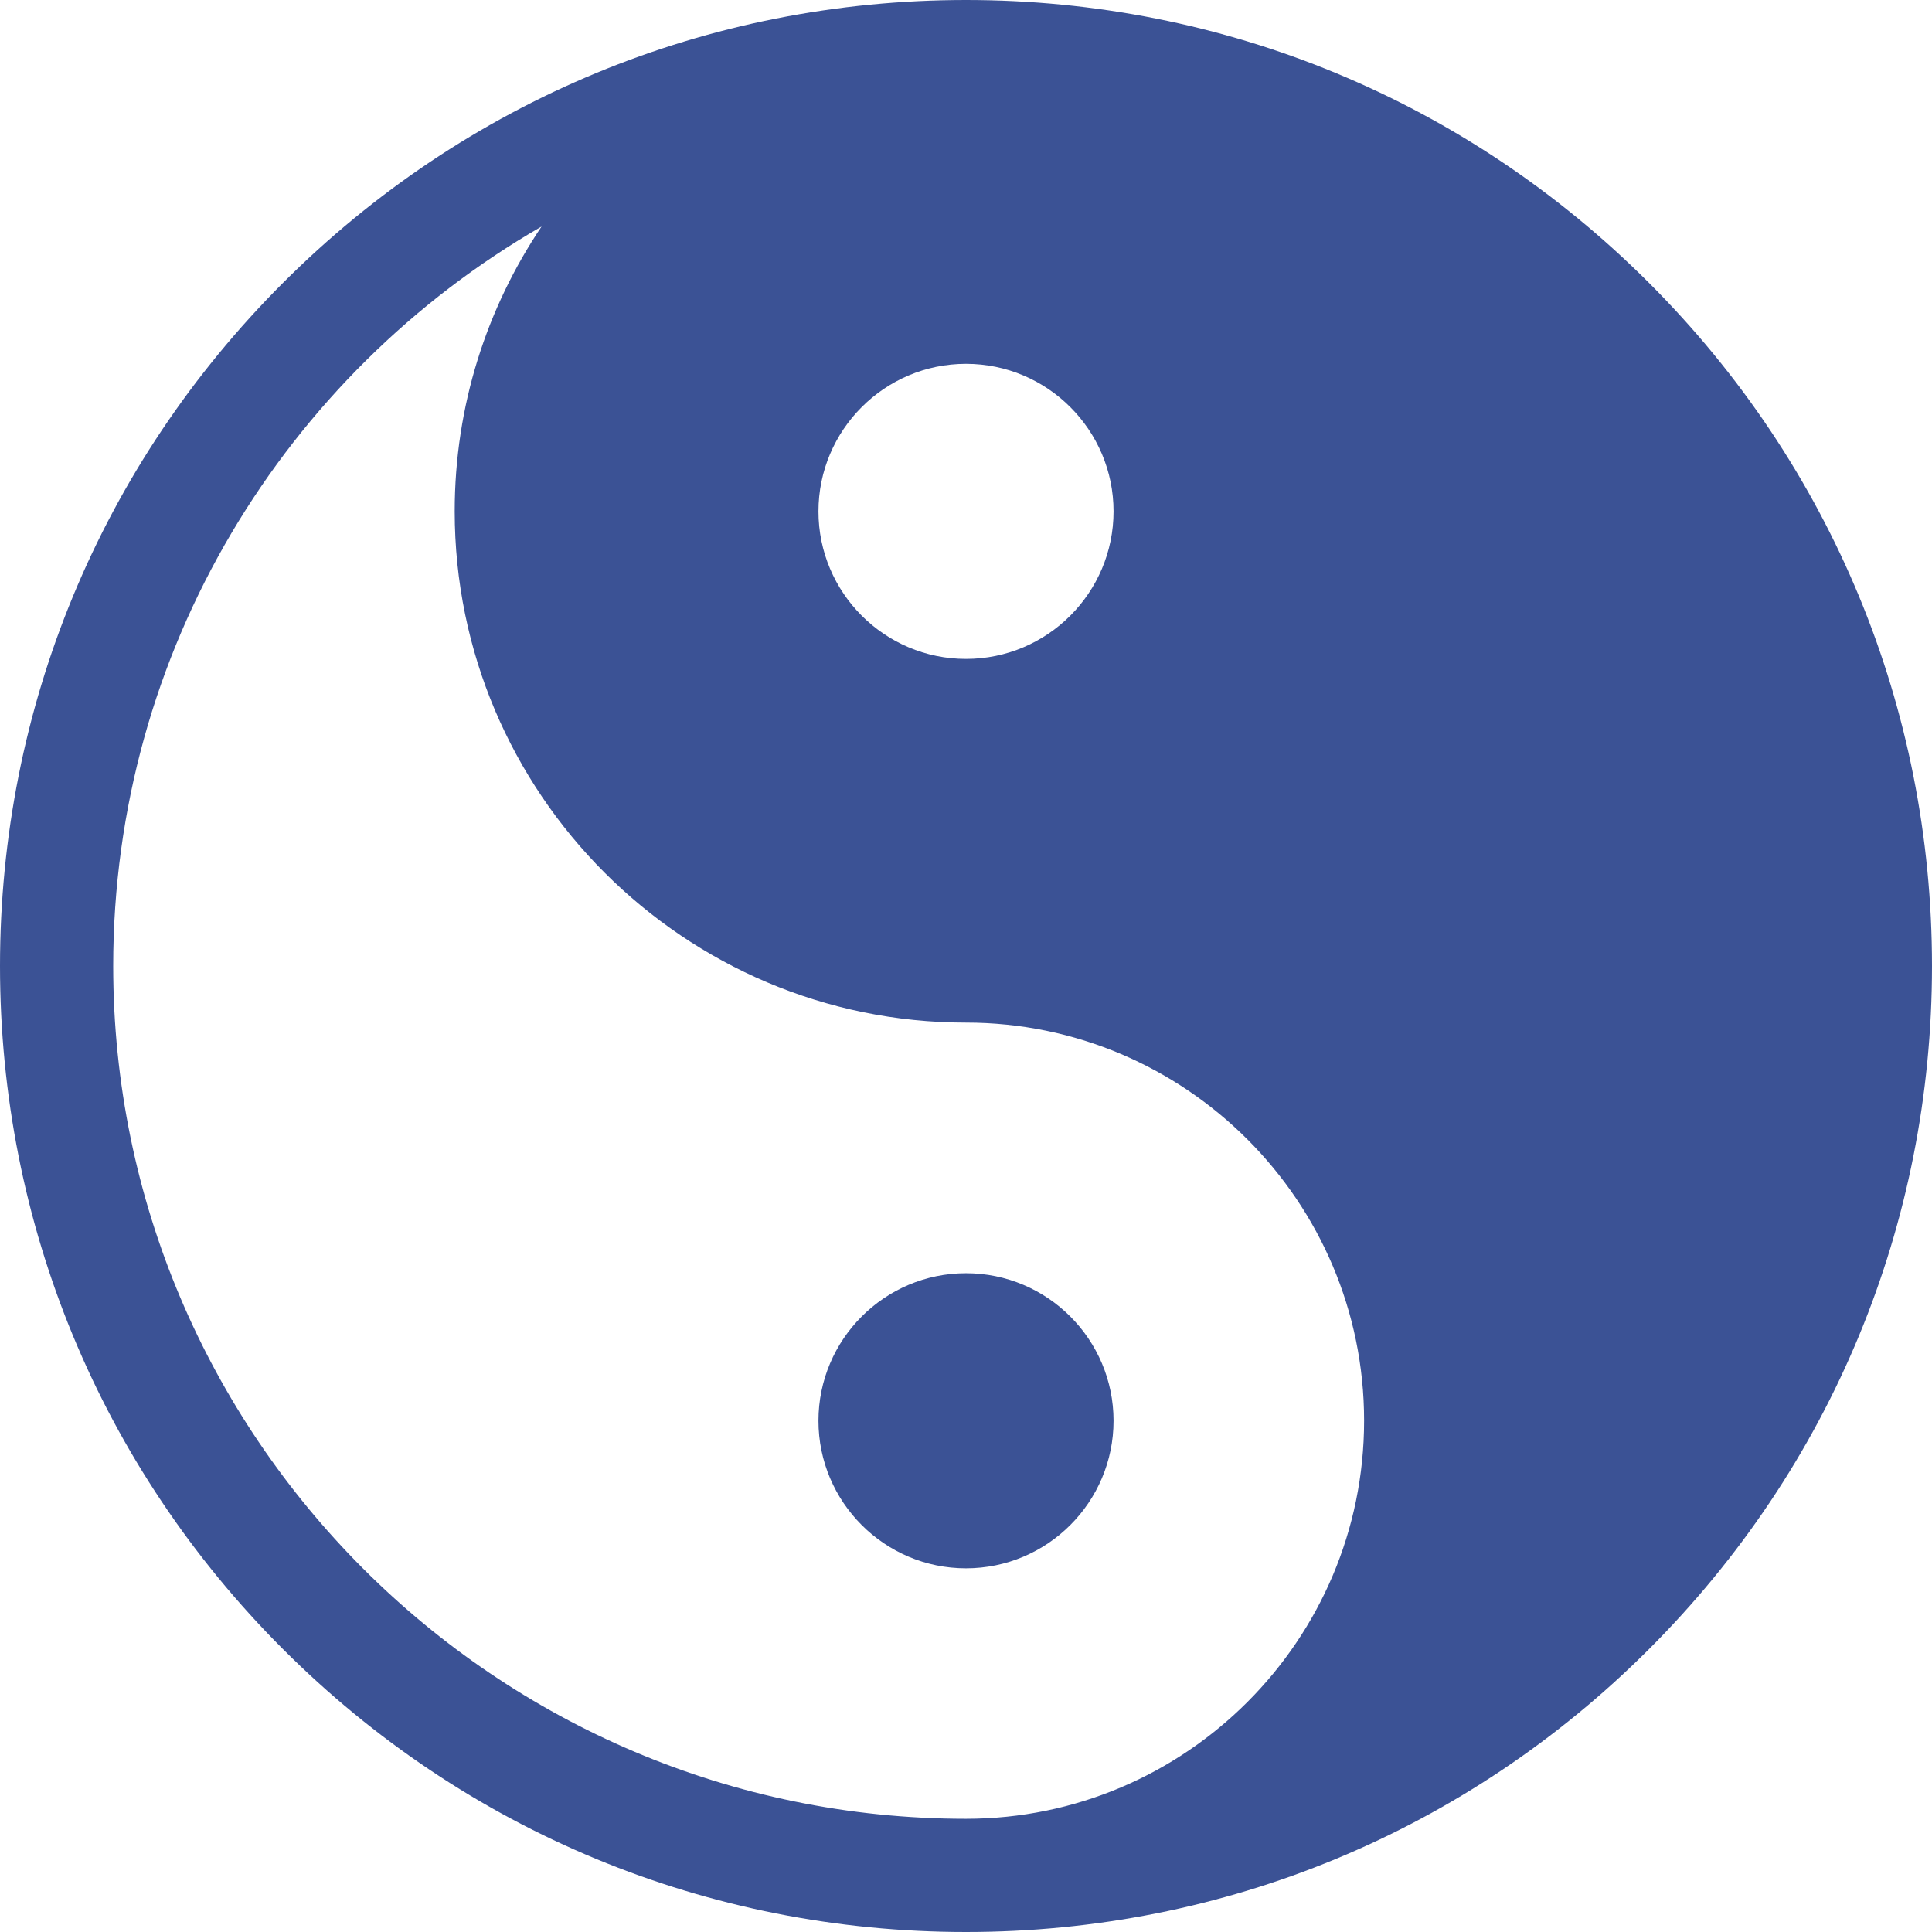
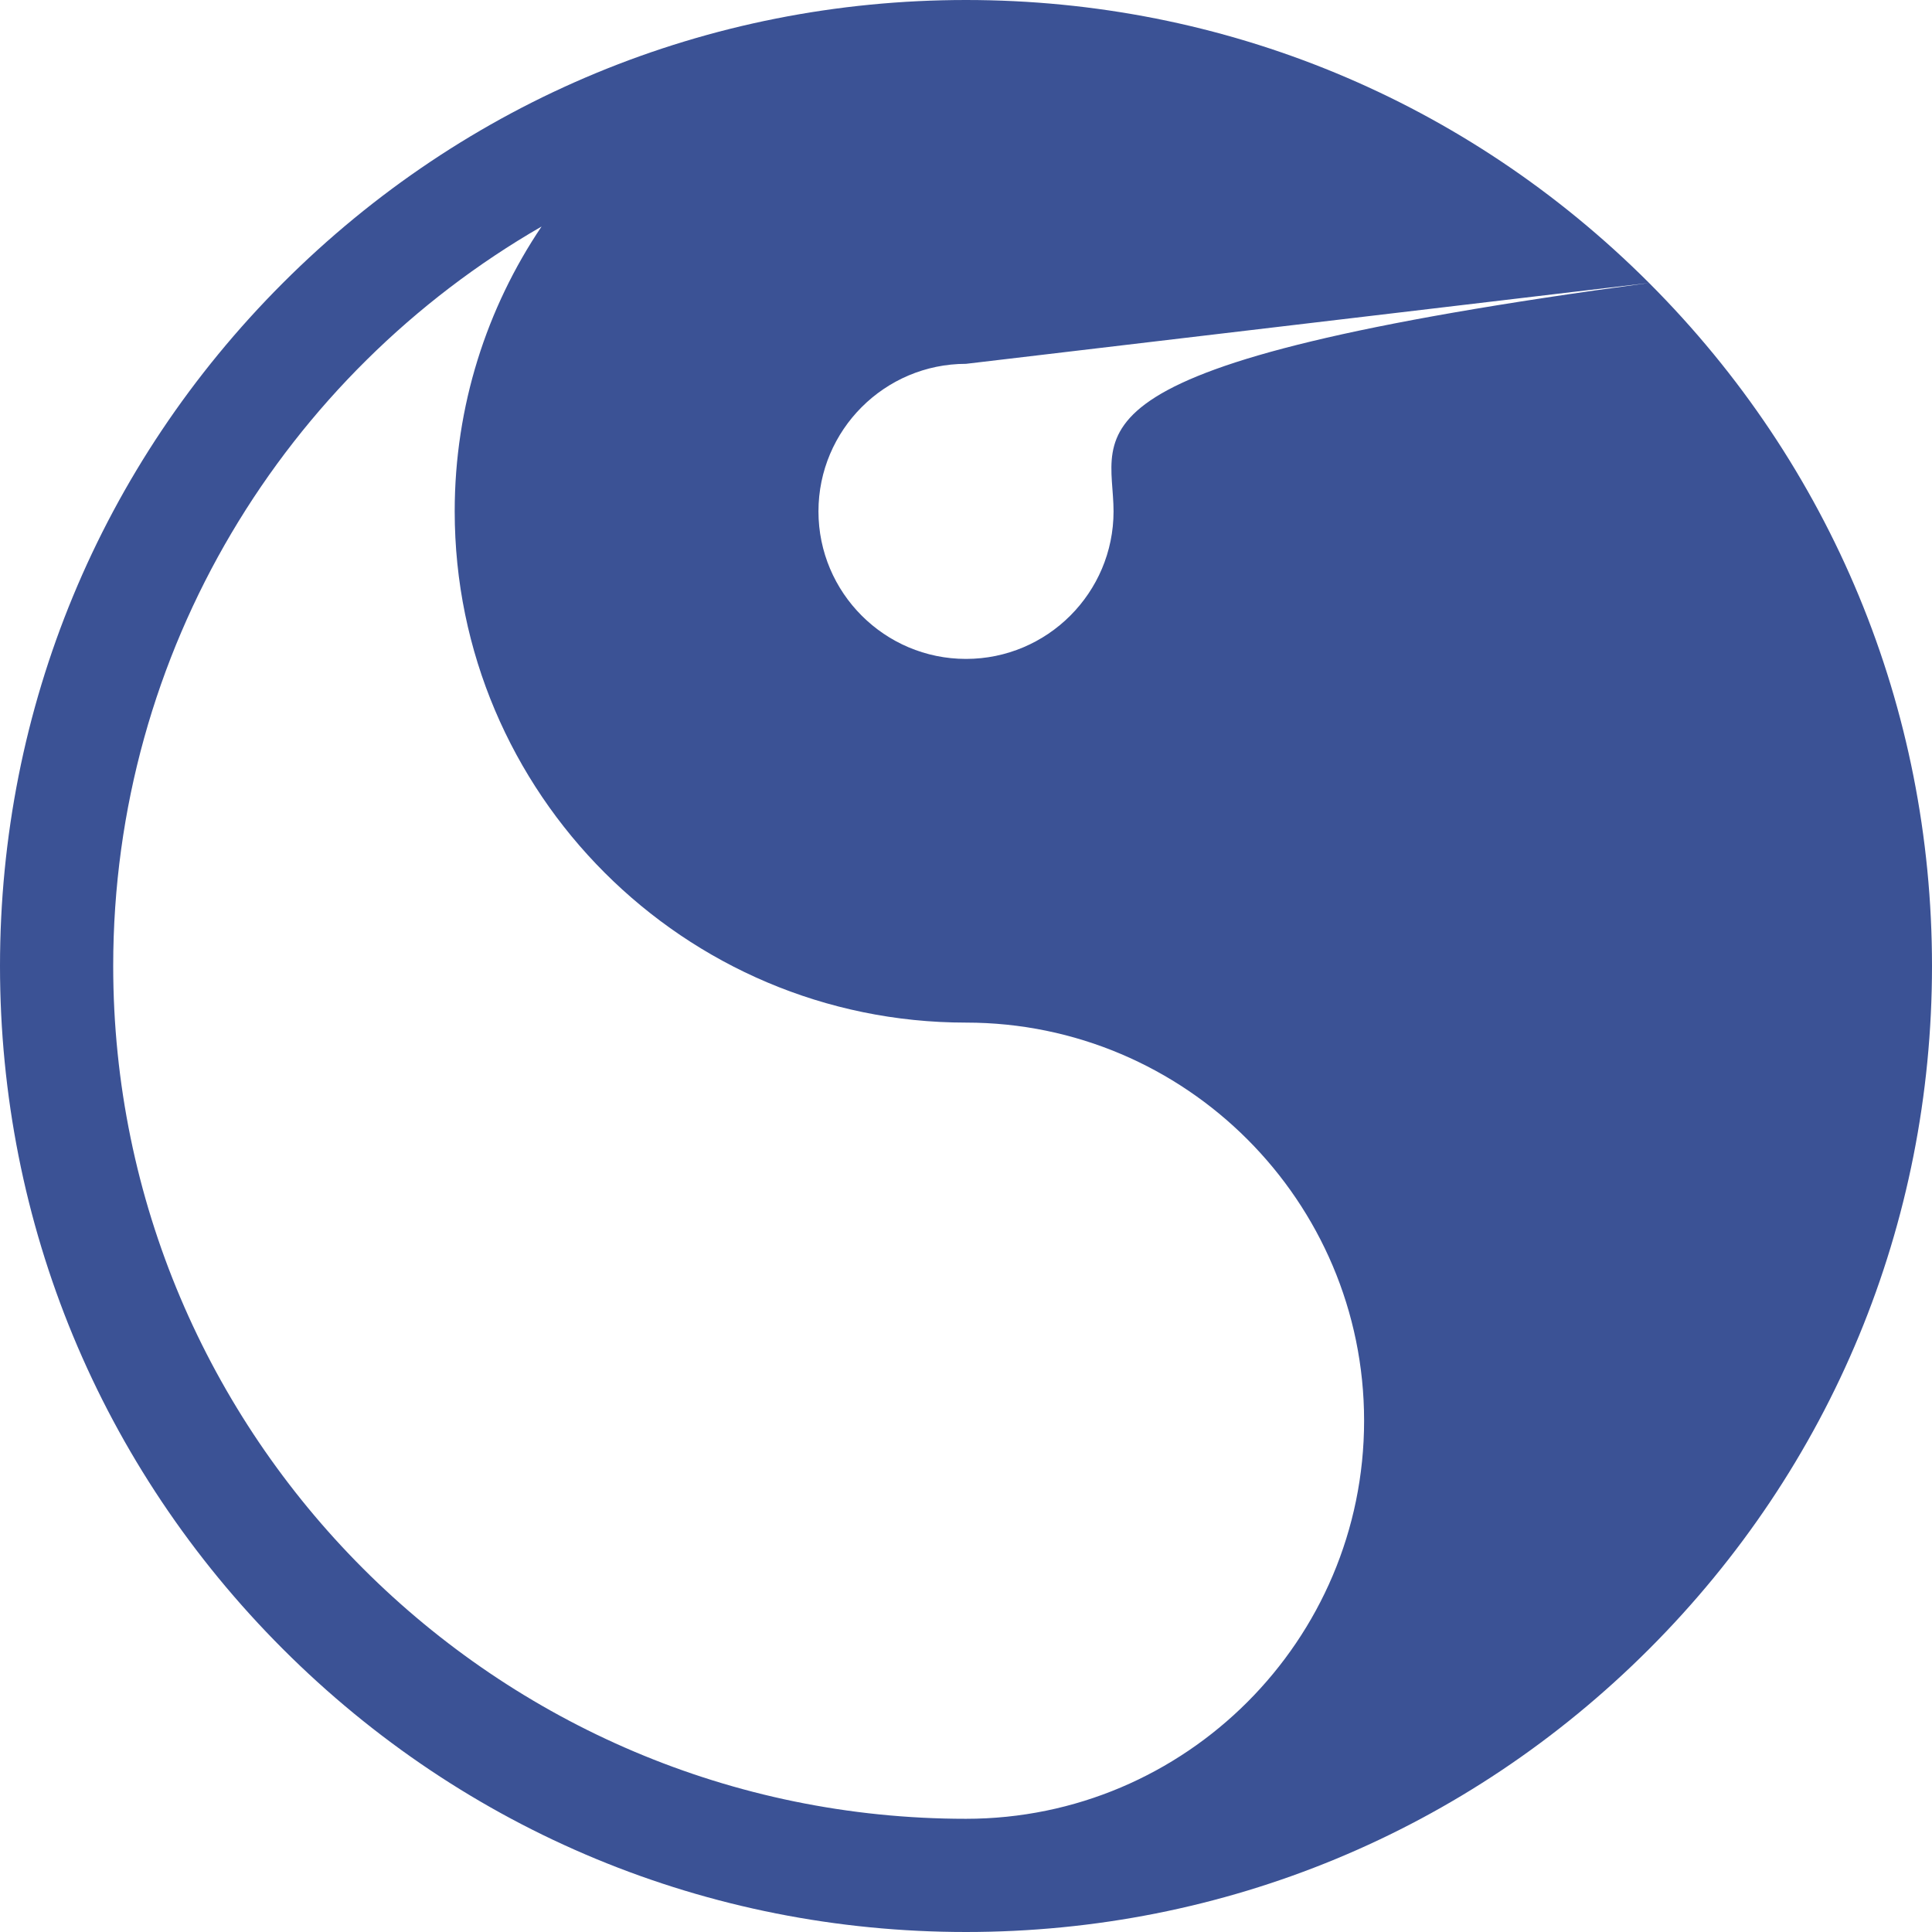
<svg xmlns="http://www.w3.org/2000/svg" width="512" height="512" viewBox="0 0 512 512" fill="none">
-   <path d="M256 337.418C234.439 337.418 216.9 354.959 216.9 376.52C216.9 398.08 234.439 415.62 256 415.62C277.561 415.62 295.102 398.08 295.102 376.52C295.102 354.959 277.56 337.418 256 337.418Z" fill="#3B5295" />
-   <path d="M437.02 74.981C388.668 26.629 324.381 0 256 0C187.621 0 123.334 26.629 74.98 74.981C26.629 123.333 0 187.62 0 256C0 324.38 26.629 388.668 74.98 437.02C123.334 485.371 187.621 512 256 512C324.381 512 388.668 485.371 437.02 437.02C485.371 388.668 512 324.381 512 256C512 187.62 485.371 123.333 437.02 74.981ZM256 96.418C277.56 96.418 295.102 113.959 295.102 135.52C295.102 157.08 277.561 174.62 256 174.62C234.439 174.62 216.9 157.08 216.9 135.52C216.9 113.959 234.439 96.418 256 96.418ZM256 482C131.383 482 30 380.617 30 256C30 172.307 75.73 99.094 143.516 60.033C128.988 81.616 120.5 107.585 120.5 135.5C120.5 210.215 181.285 271 256 271C314.174 271 361.5 318.327 361.5 376.5C361.5 434.673 314.174 482 256 482Z" fill="#3B5295" />
+   <path d="M437.02 74.981C388.668 26.629 324.381 0 256 0C187.621 0 123.334 26.629 74.98 74.981C26.629 123.333 0 187.62 0 256C0 324.38 26.629 388.668 74.98 437.02C123.334 485.371 187.621 512 256 512C324.381 512 388.668 485.371 437.02 437.02C485.371 388.668 512 324.381 512 256C512 187.62 485.371 123.333 437.02 74.981ZC277.56 96.418 295.102 113.959 295.102 135.52C295.102 157.08 277.561 174.62 256 174.62C234.439 174.62 216.9 157.08 216.9 135.52C216.9 113.959 234.439 96.418 256 96.418ZM256 482C131.383 482 30 380.617 30 256C30 172.307 75.73 99.094 143.516 60.033C128.988 81.616 120.5 107.585 120.5 135.5C120.5 210.215 181.285 271 256 271C314.174 271 361.5 318.327 361.5 376.5C361.5 434.673 314.174 482 256 482Z" fill="#3B5295" />
</svg>